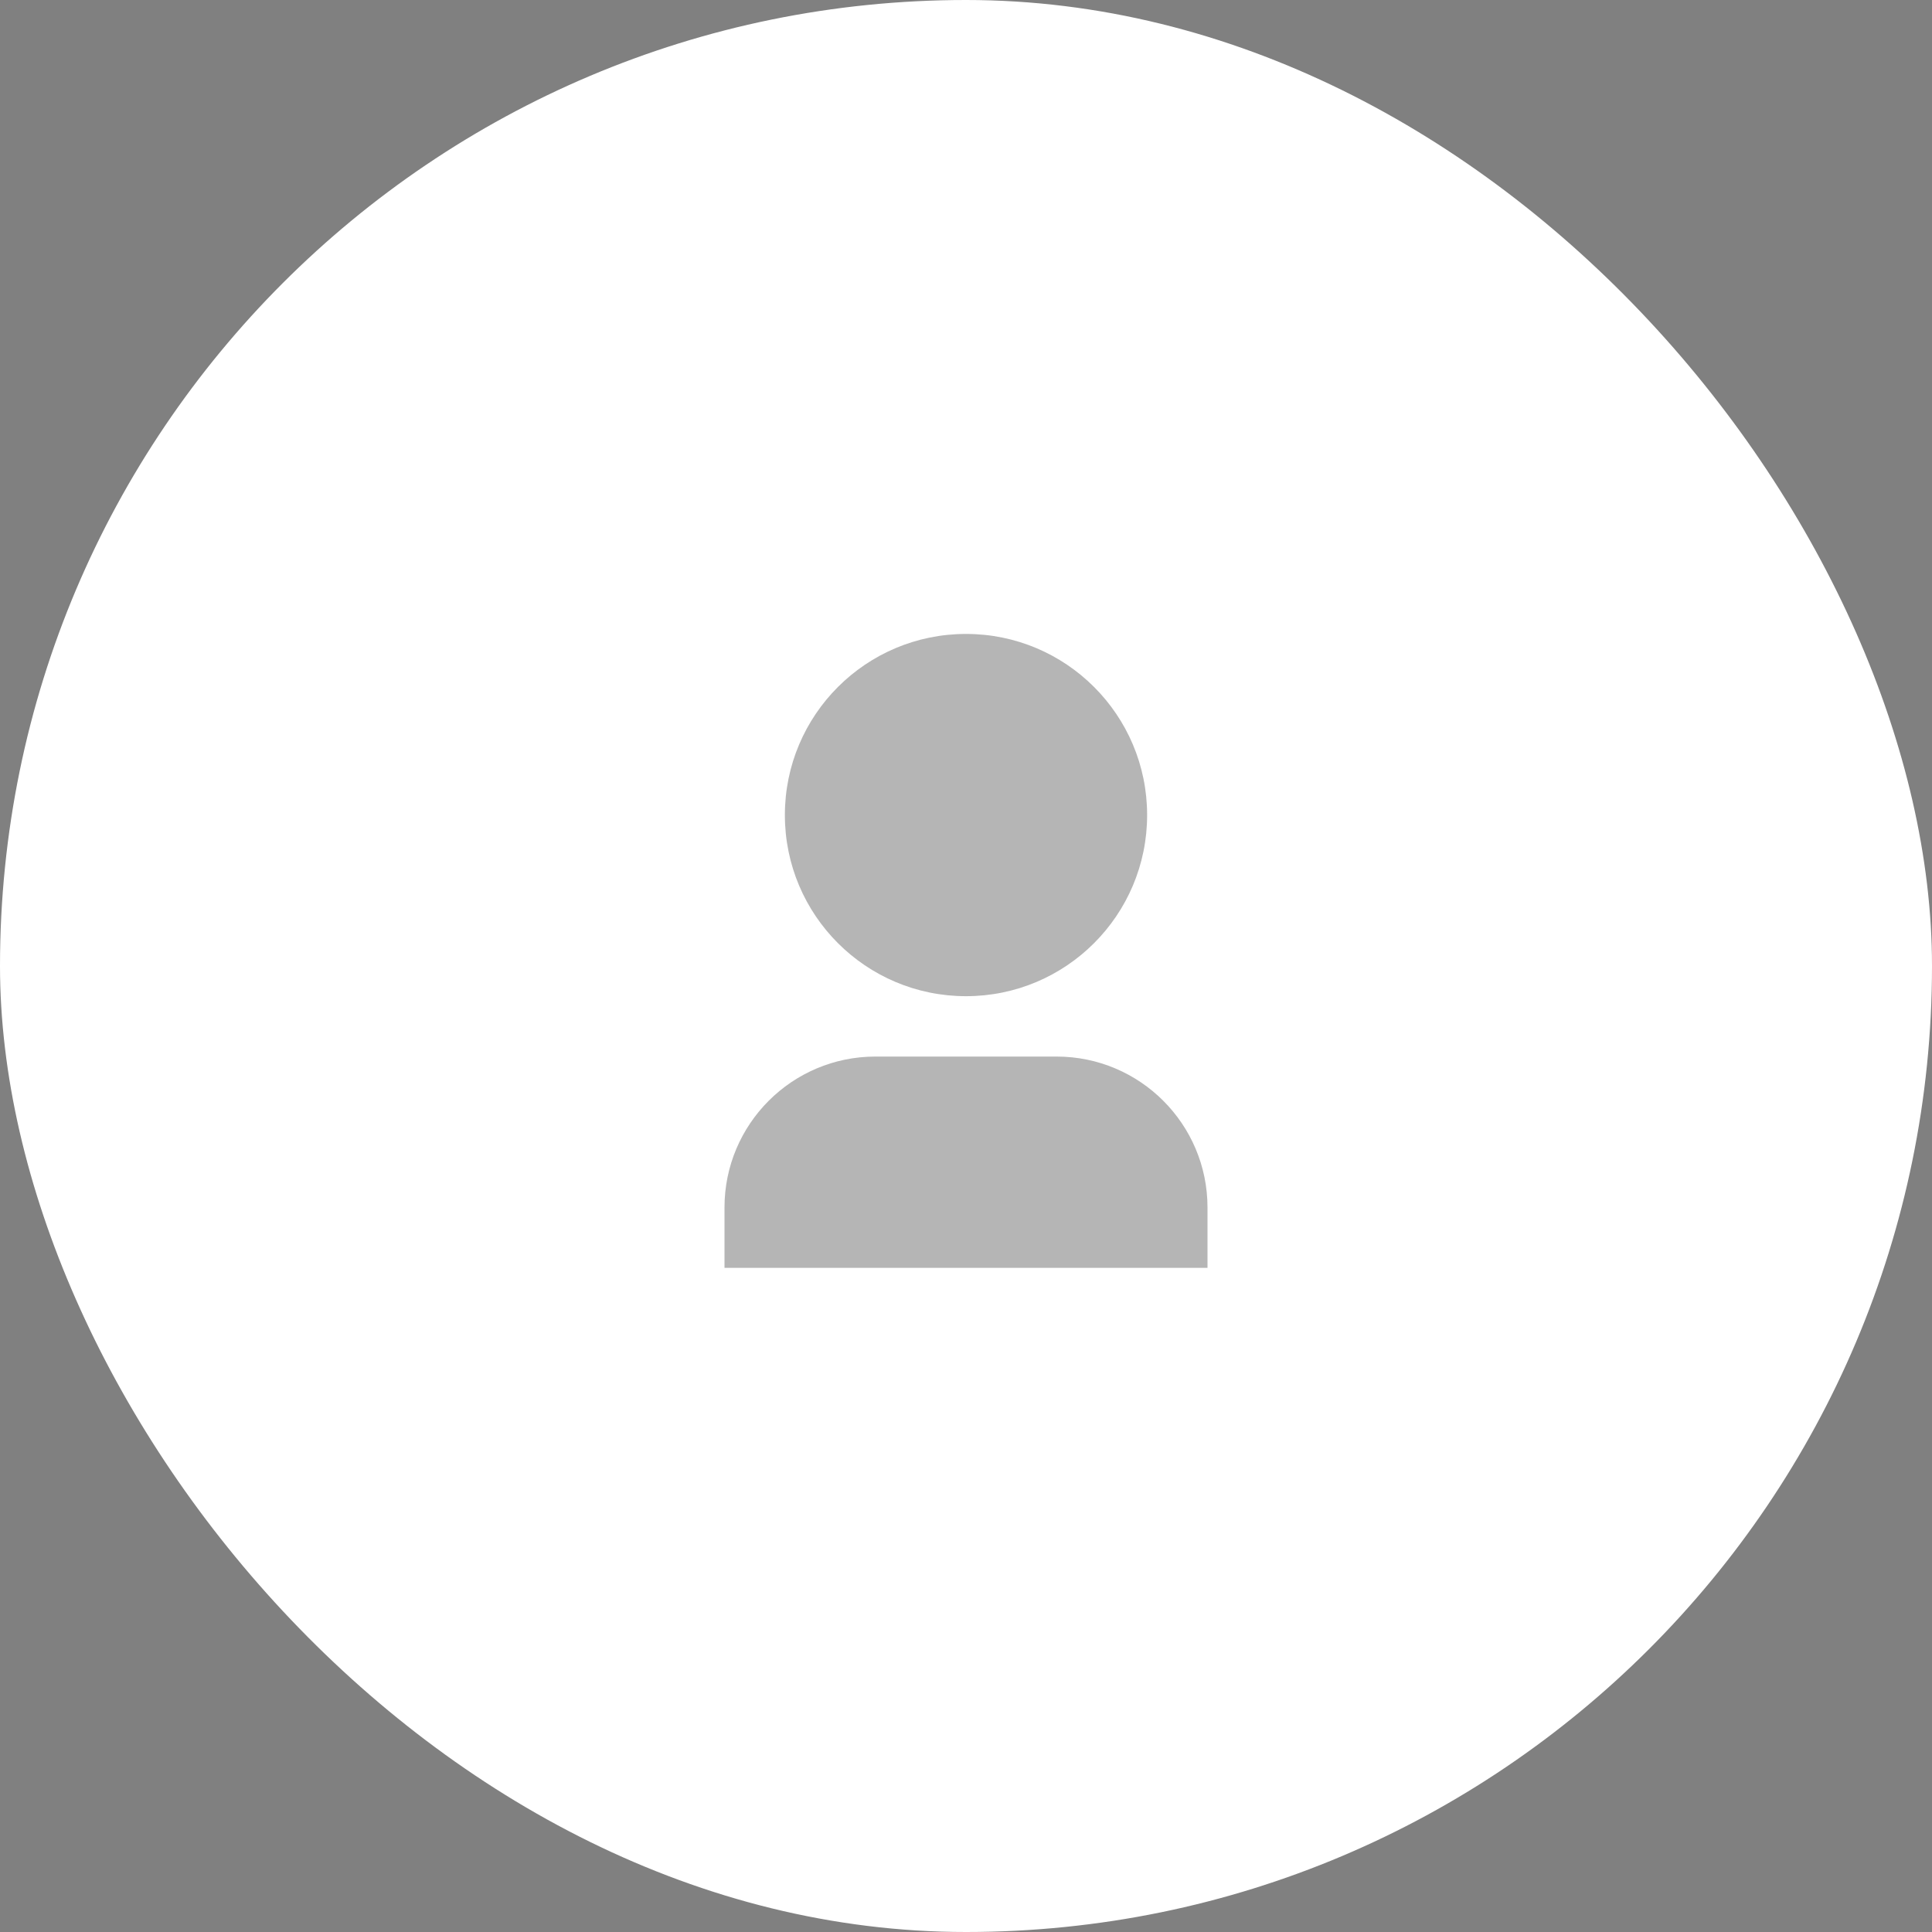
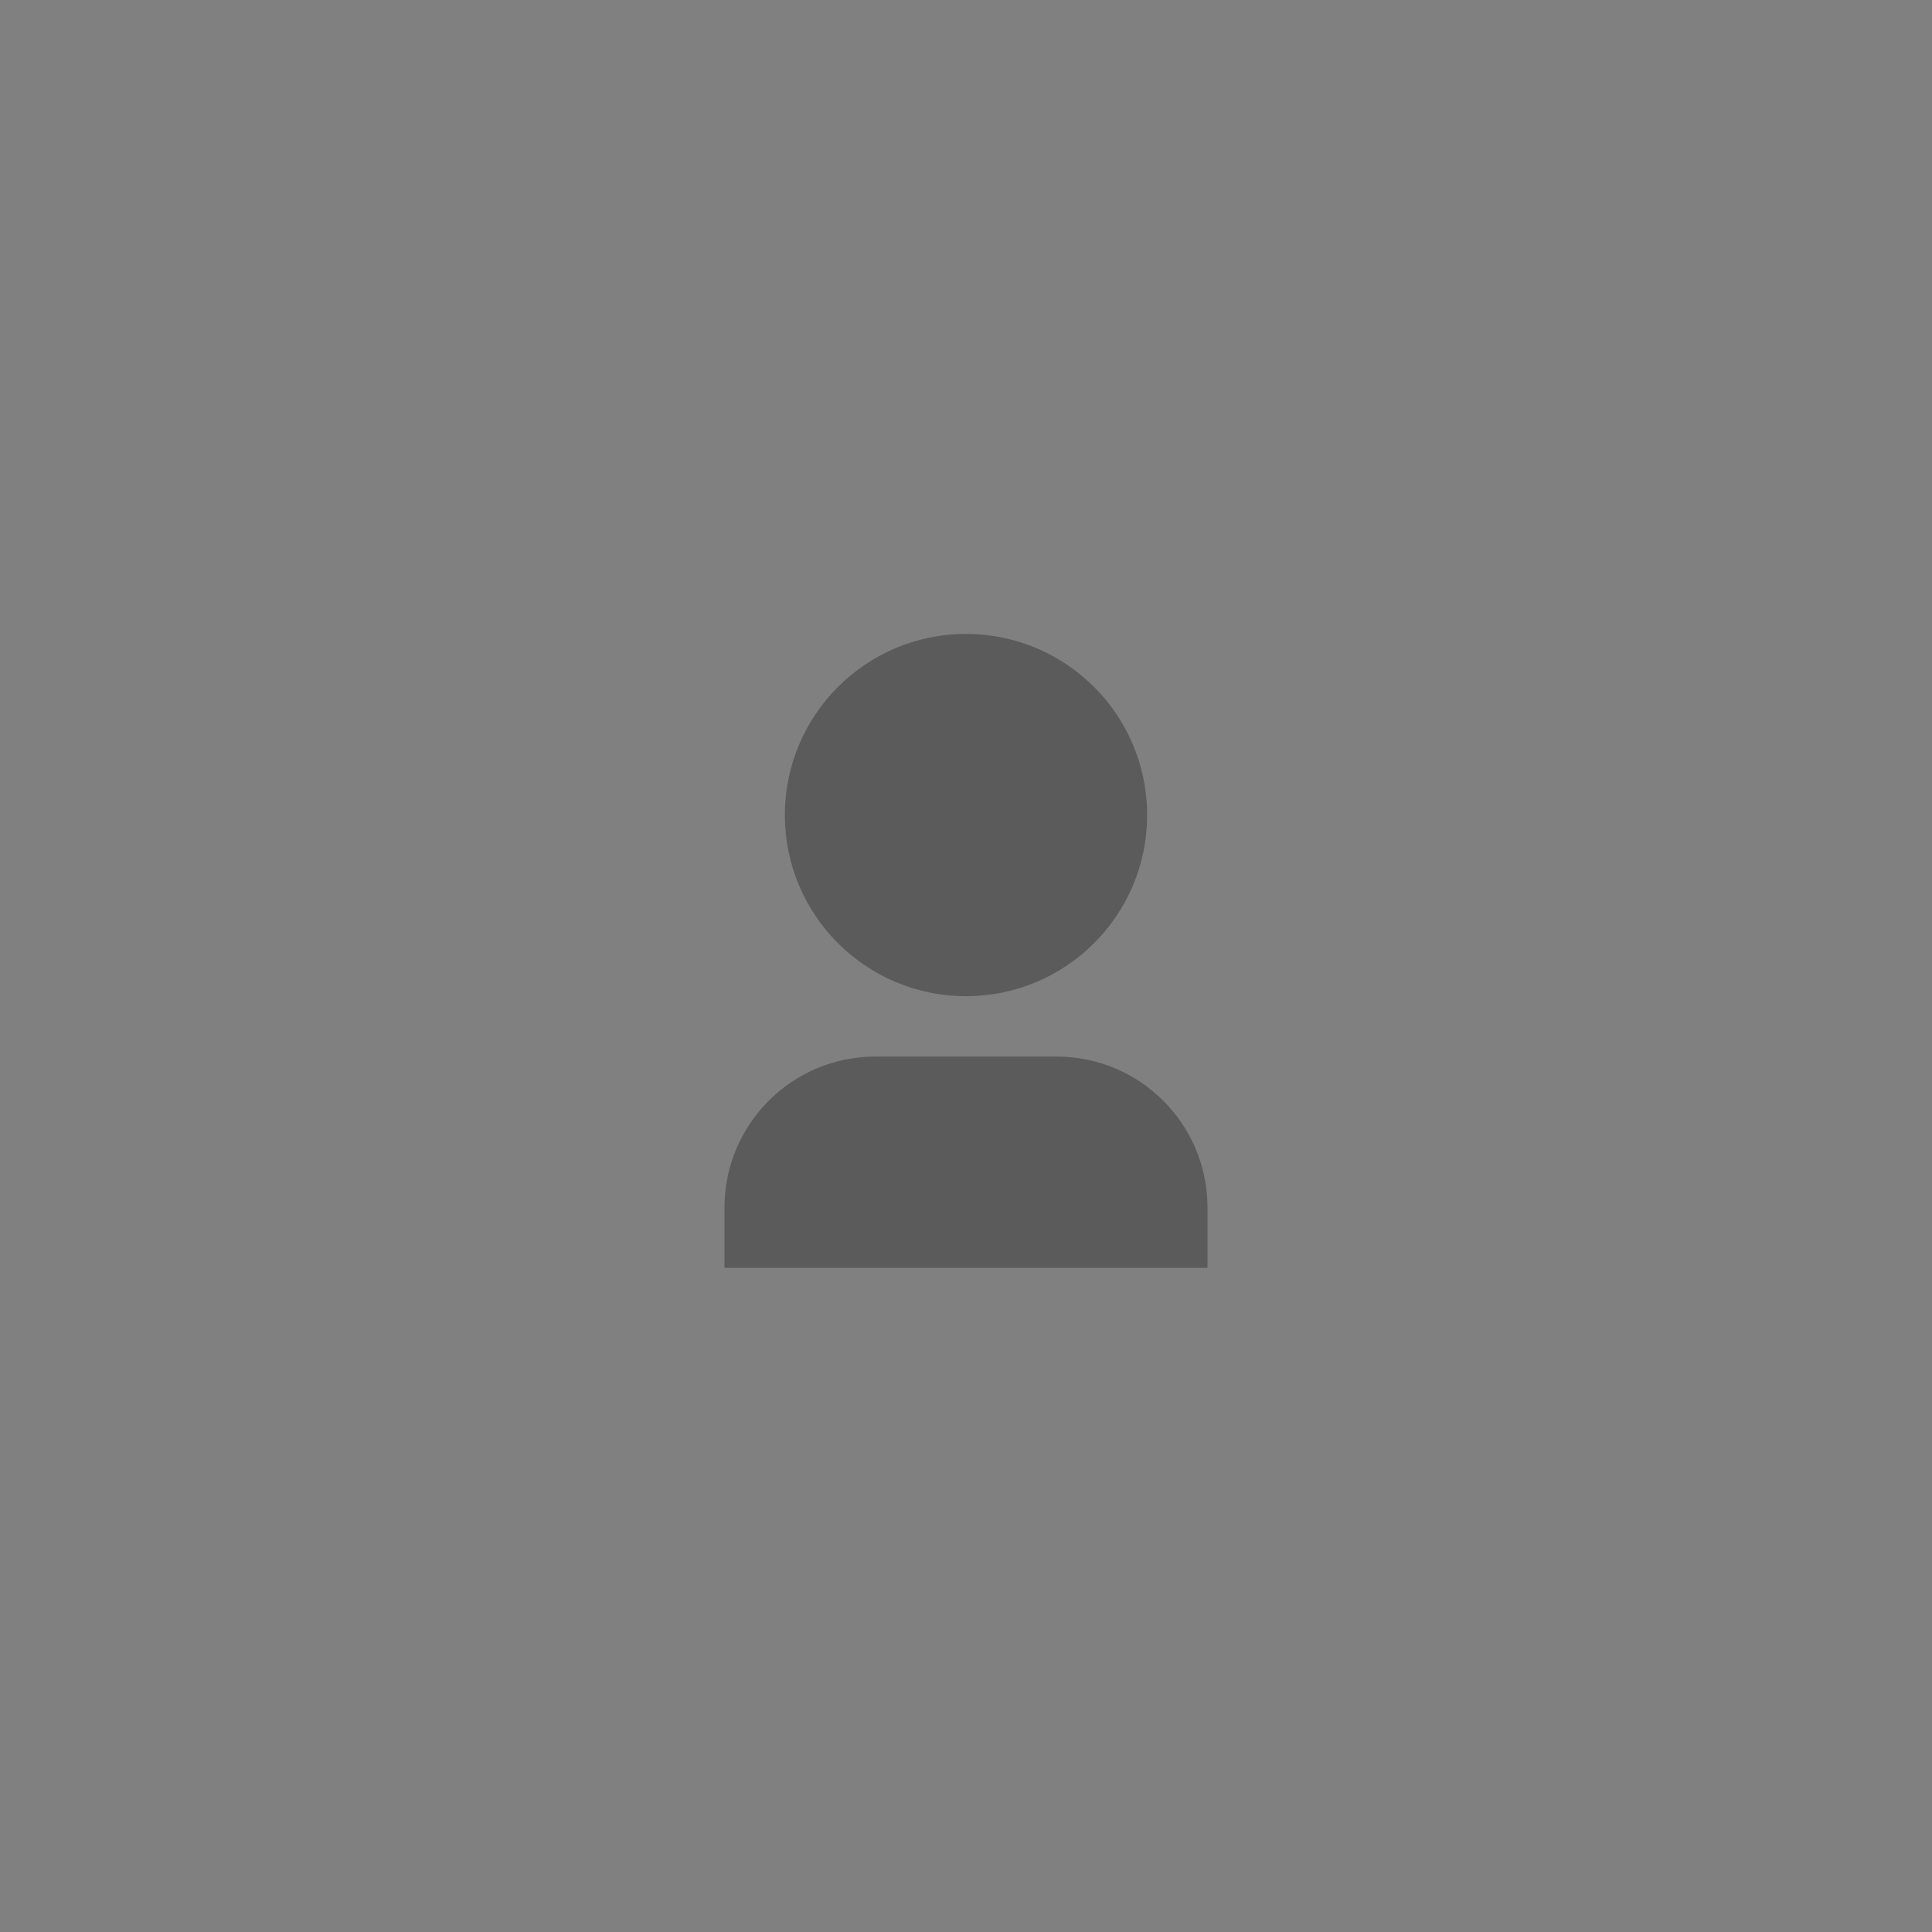
<svg xmlns="http://www.w3.org/2000/svg" width="64" height="64" viewBox="0 0 64 64" fill="none">
  <rect x="0" y="0" width="64" height="64" fill="#808080" stroke="none" />
-   <rect width="64" height="64" rx="32" fill="white" />
-   <path d="M40 42H24V40C24 37.239 26.239 35 29 35H35C37.761 35 40 37.239 40 40V42ZM32 33C28.686 33 26 30.314 26 27C26 23.686 28.686 21 32 21C35.314 21 38 23.686 38 27C38 30.314 35.314 33 32 33Z" fill="black" fill-opacity="0.29" />
+   <path d="M40 42H24V40C24 37.239 26.239 35 29 35H35C37.761 35 40 37.239 40 40V42ZM32 33C28.686 33 26 30.314 26 27C26 23.686 28.686 21 32 21C35.314 21 38 23.686 38 27C38 30.314 35.314 33 32 33" fill="black" fill-opacity="0.29" />
</svg>